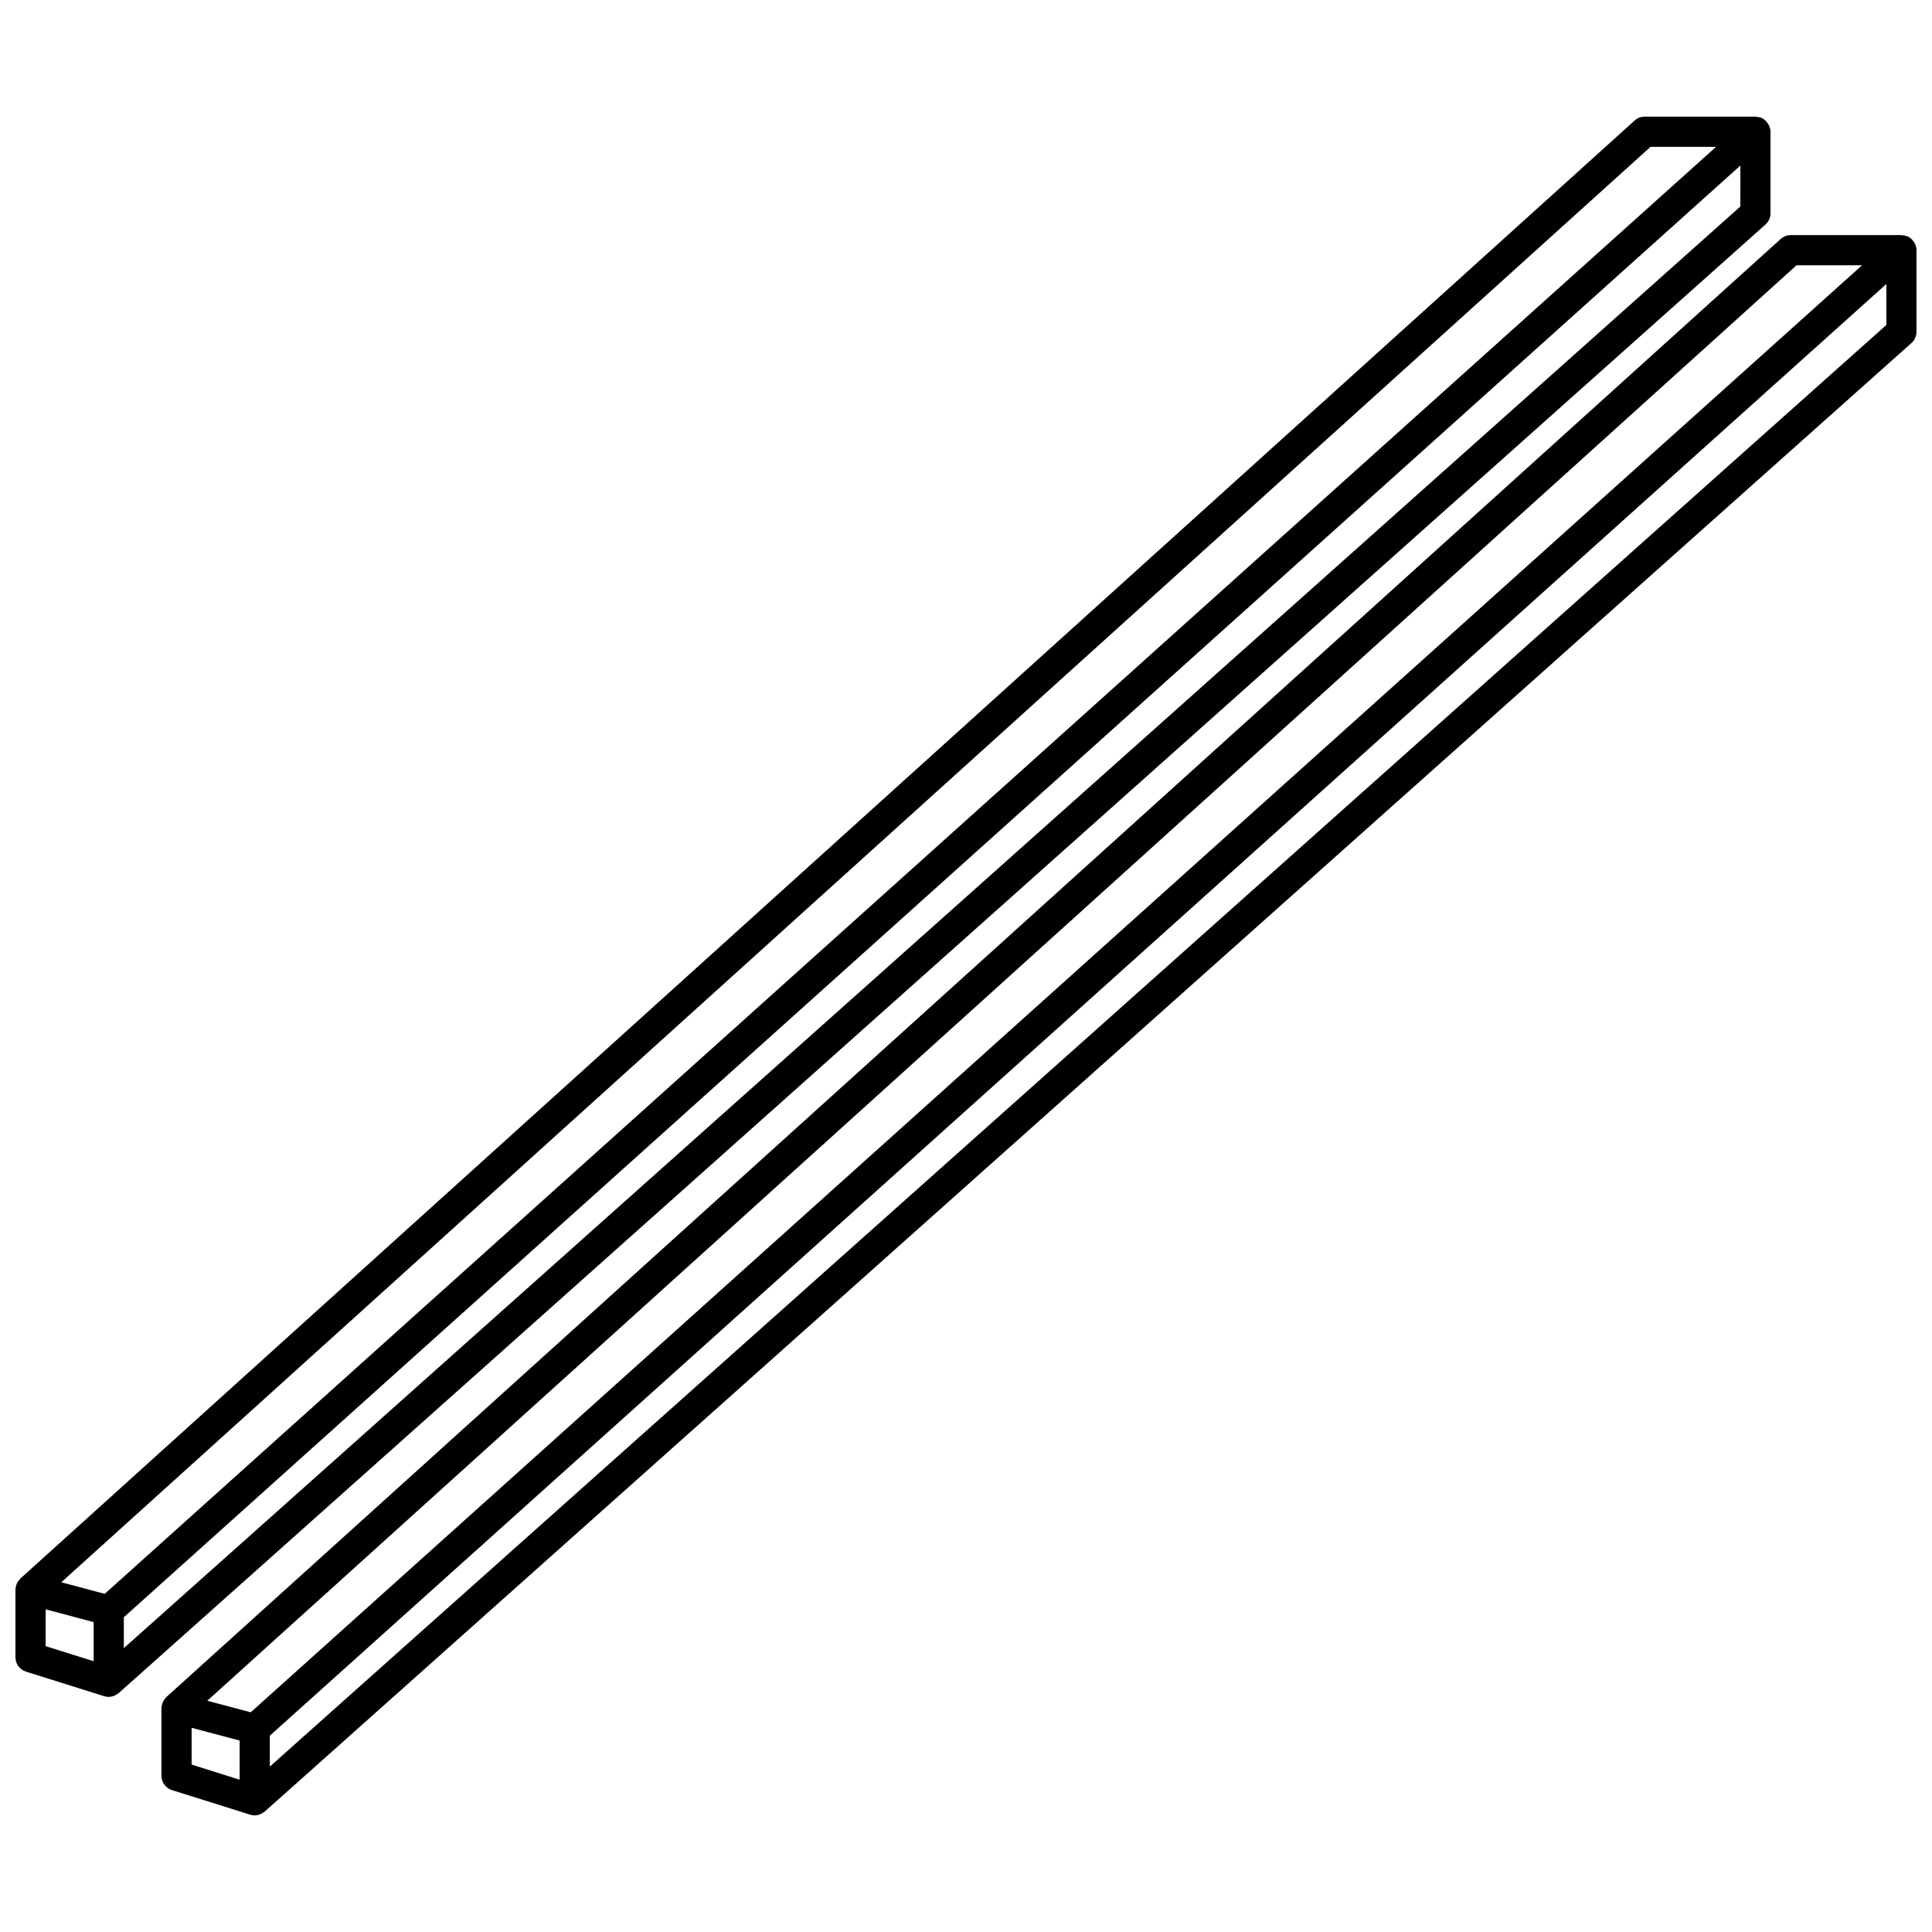
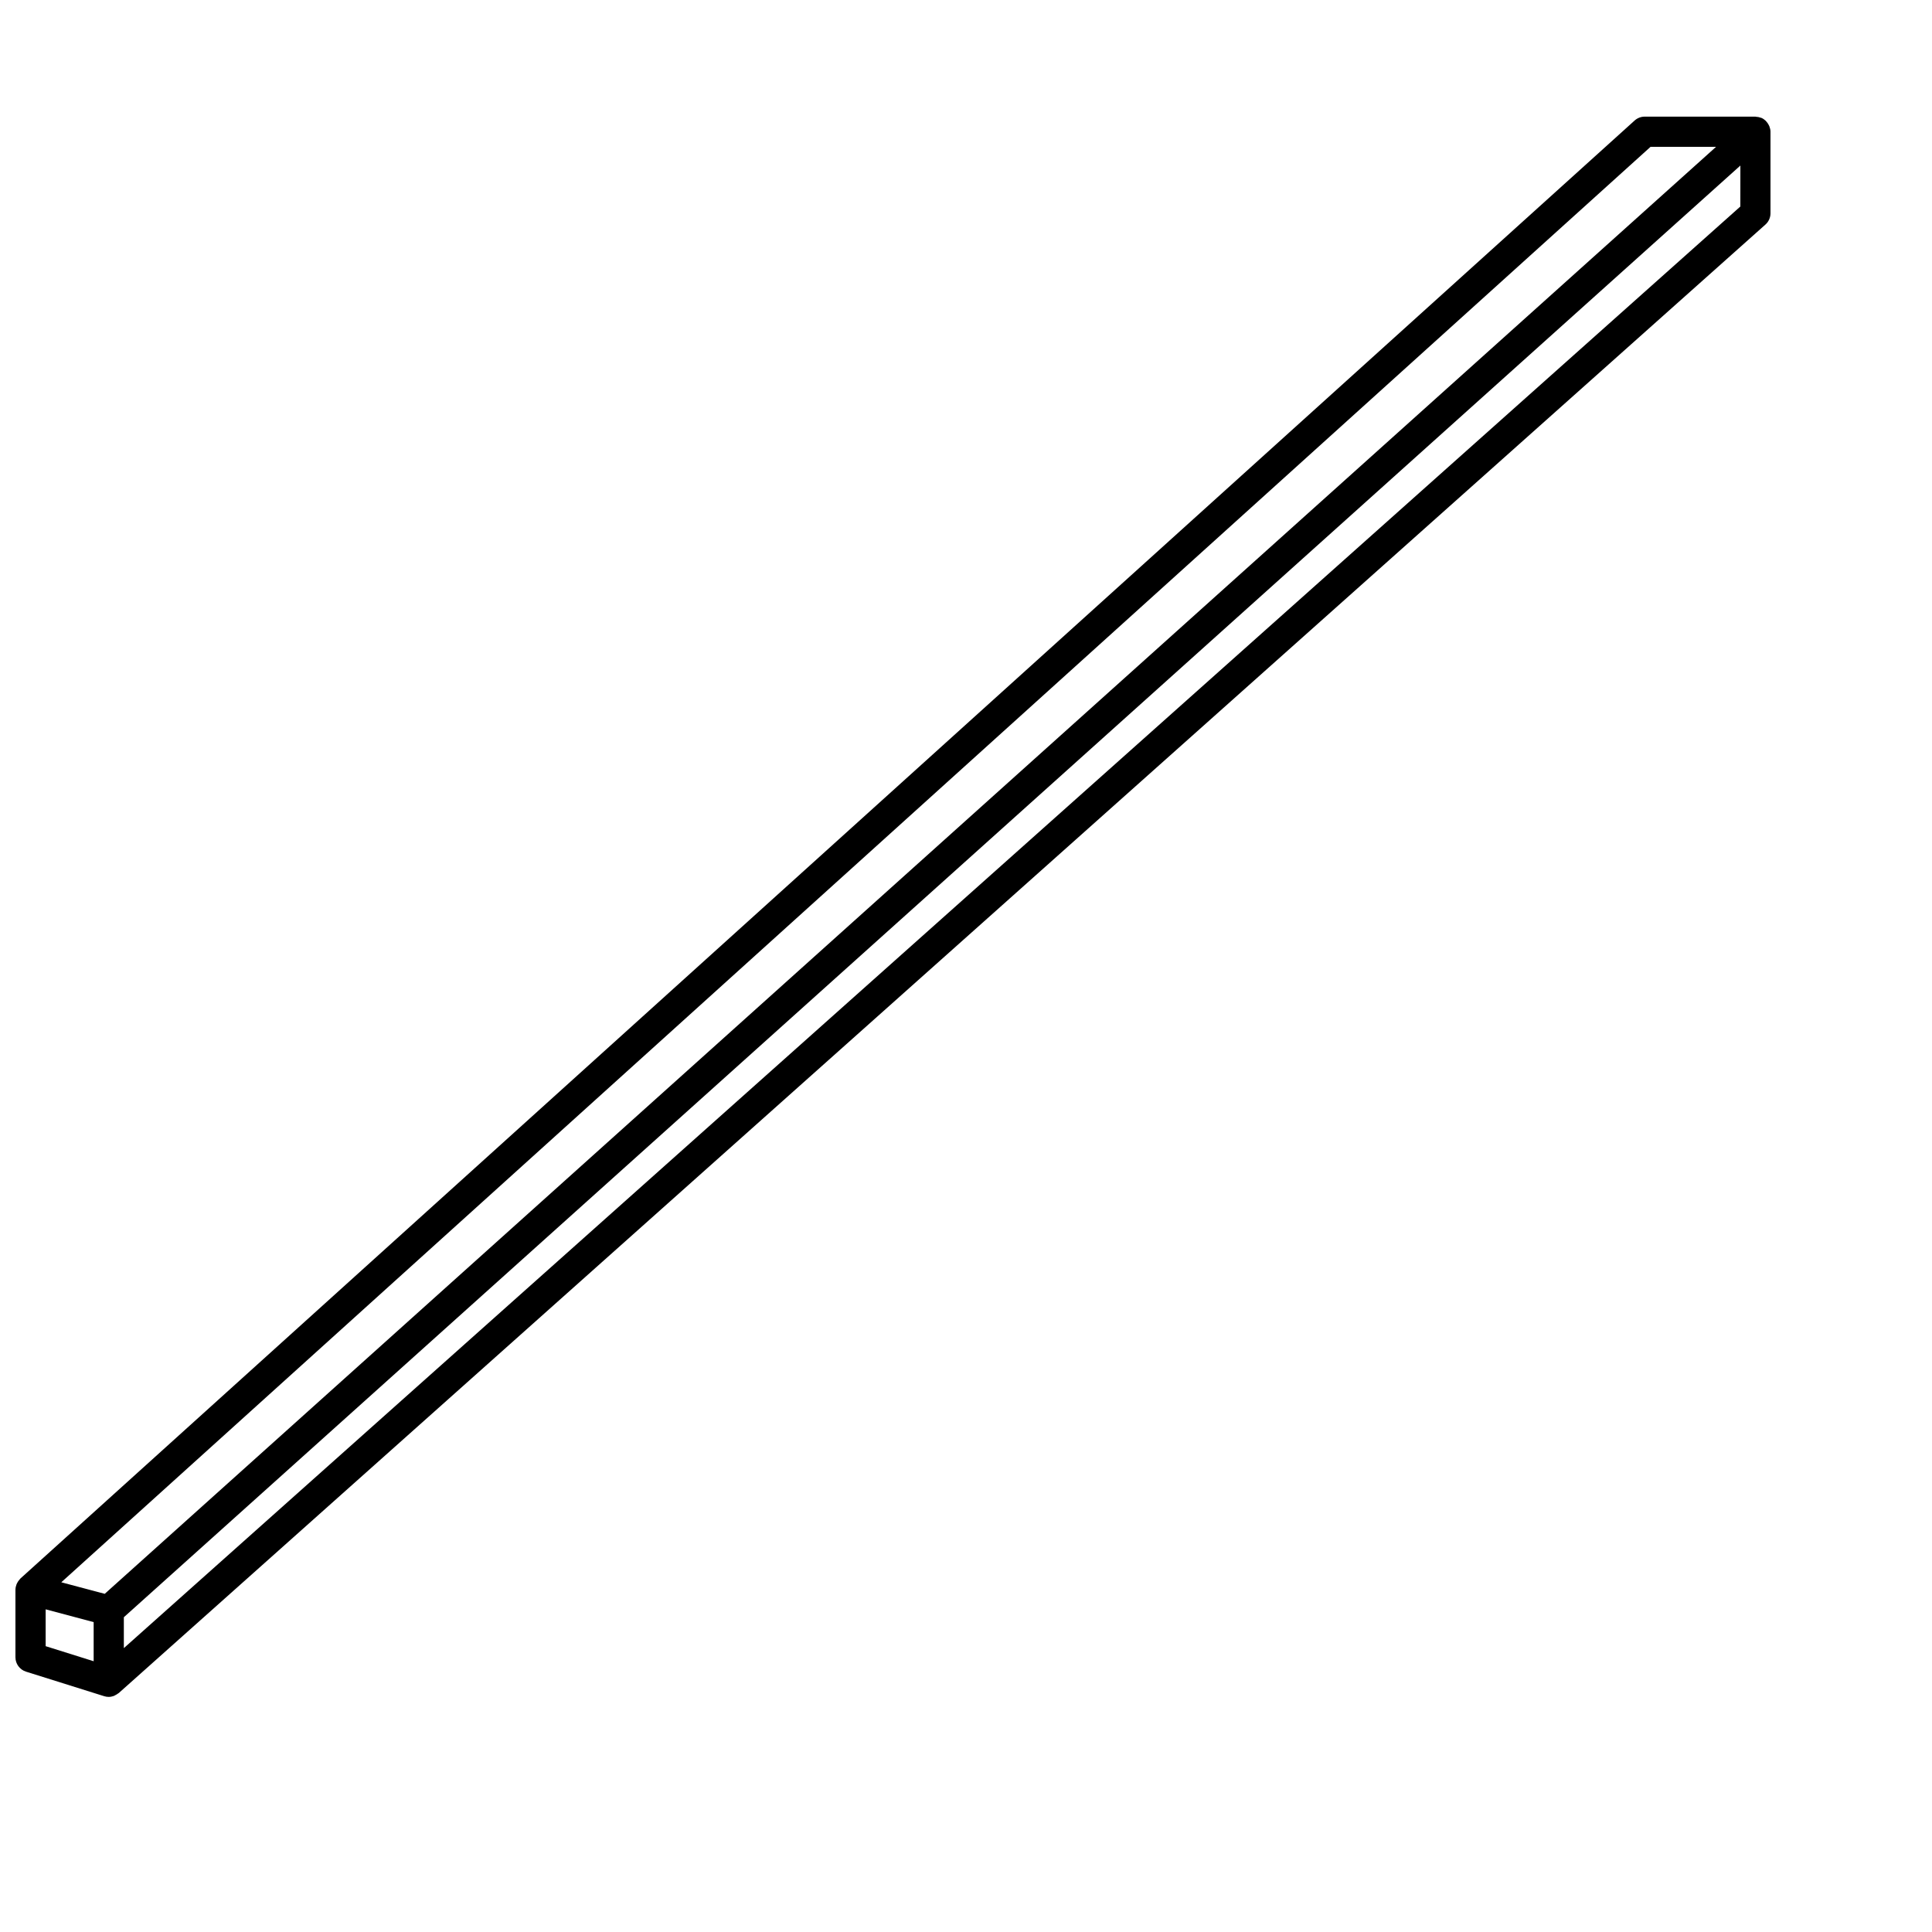
<svg xmlns="http://www.w3.org/2000/svg" width="800px" height="800px" version="1.1" viewBox="144 144 512 512">
  <defs>
    <clipPath id="b">
-       <path d="m186 206h465.9v420h-465.9z" />
-     </clipPath>
+       </clipPath>
    <clipPath id="a">
      <path d="m148.09 174h465.91v420h-465.91z" />
    </clipPath>
  </defs>
  <g>
    <g clip-path="url(#b)">
-       <path d="m651.62 208.91c-0.047-0.133-0.109-0.246-0.172-0.371-0.156-0.312-0.348-0.598-0.578-0.859-0.082-0.094-0.152-0.191-0.238-0.277-0.32-0.305-0.68-0.566-1.098-0.754-0.012-0.004-0.023-0.004-0.039-0.012-0.062-0.027-0.133-0.031-0.195-0.055-0.395-0.152-0.805-0.227-1.215-0.242-0.062-0.004-0.117-0.035-0.176-0.035h-29.332c-0.992 0-1.941 0.367-2.68 1.031l-427.79 386.38c-0.031 0.027-0.047 0.062-0.078 0.098-0.066 0.066-0.121 0.145-0.184 0.215-0.25 0.281-0.461 0.586-0.621 0.918-0.051 0.109-0.109 0.211-0.152 0.328-0.164 0.438-0.27 0.887-0.277 1.359 0 0.02-0.012 0.031-0.012 0.051v17.898c0 1.746 1.137 3.289 2.801 3.816l20.719 6.508c0.398 0.125 0.801 0.184 1.195 0.184h0.004c0.461 0 0.898-0.094 1.324-0.238 0.133-0.047 0.242-0.129 0.371-0.188 0.289-0.137 0.559-0.289 0.809-0.492 0.047-0.039 0.109-0.051 0.156-0.094l436.39-389.17c0.852-0.754 1.336-1.844 1.336-2.984v-21.621c0.008-0.492-0.105-0.949-0.27-1.391zm-31.516 5.391h17.359l-427.02 383.47-11.512-3.059zm-425.32 387.58 12.723 3.383v10.371l-12.723-4zm449.12-371.76-428.4 382.04v-8.188l428.4-384.71z" />
-     </g>
+       </g>
    <g clip-path="url(#a)">
      <path d="m175.32 592.77c0.047-0.039 0.109-0.051 0.152-0.094l436.39-389.17c0.852-0.754 1.336-1.844 1.336-2.984v-21.613c0-0.488-0.117-0.953-0.281-1.391-0.047-0.133-0.109-0.246-0.172-0.371-0.156-0.312-0.348-0.598-0.578-0.859-0.082-0.094-0.152-0.191-0.238-0.277-0.32-0.305-0.68-0.566-1.098-0.754-0.012-0.004-0.023-0.004-0.039-0.012-0.059-0.027-0.129-0.031-0.188-0.051-0.402-0.156-0.816-0.23-1.234-0.246-0.059-0.004-0.109-0.039-0.168-0.039h-29.332c-0.992 0-1.941 0.367-2.68 1.031l-427.78 386.38c-0.031 0.027-0.047 0.062-0.078 0.098-0.066 0.066-0.121 0.145-0.184 0.215-0.25 0.281-0.461 0.586-0.621 0.918-0.051 0.109-0.109 0.211-0.152 0.328-0.164 0.438-0.27 0.887-0.277 1.359 0.004 0.02-0.008 0.031-0.008 0.051v17.902c0 1.746 1.137 3.289 2.805 3.816l20.719 6.504c0.395 0.125 0.797 0.184 1.191 0.184h0.004c0.461 0 0.902-0.094 1.324-0.238 0.129-0.043 0.238-0.129 0.363-0.188 0.297-0.145 0.57-0.301 0.82-0.5zm429.89-394.04-428.39 382.04v-8.188l428.4-384.71zm-23.793-15.82h17.359l-427.02 383.47-11.512-3.059zm-425.32 387.58 12.723 3.383v10.371l-12.723-3.992z" />
    </g>
  </g>
</svg>